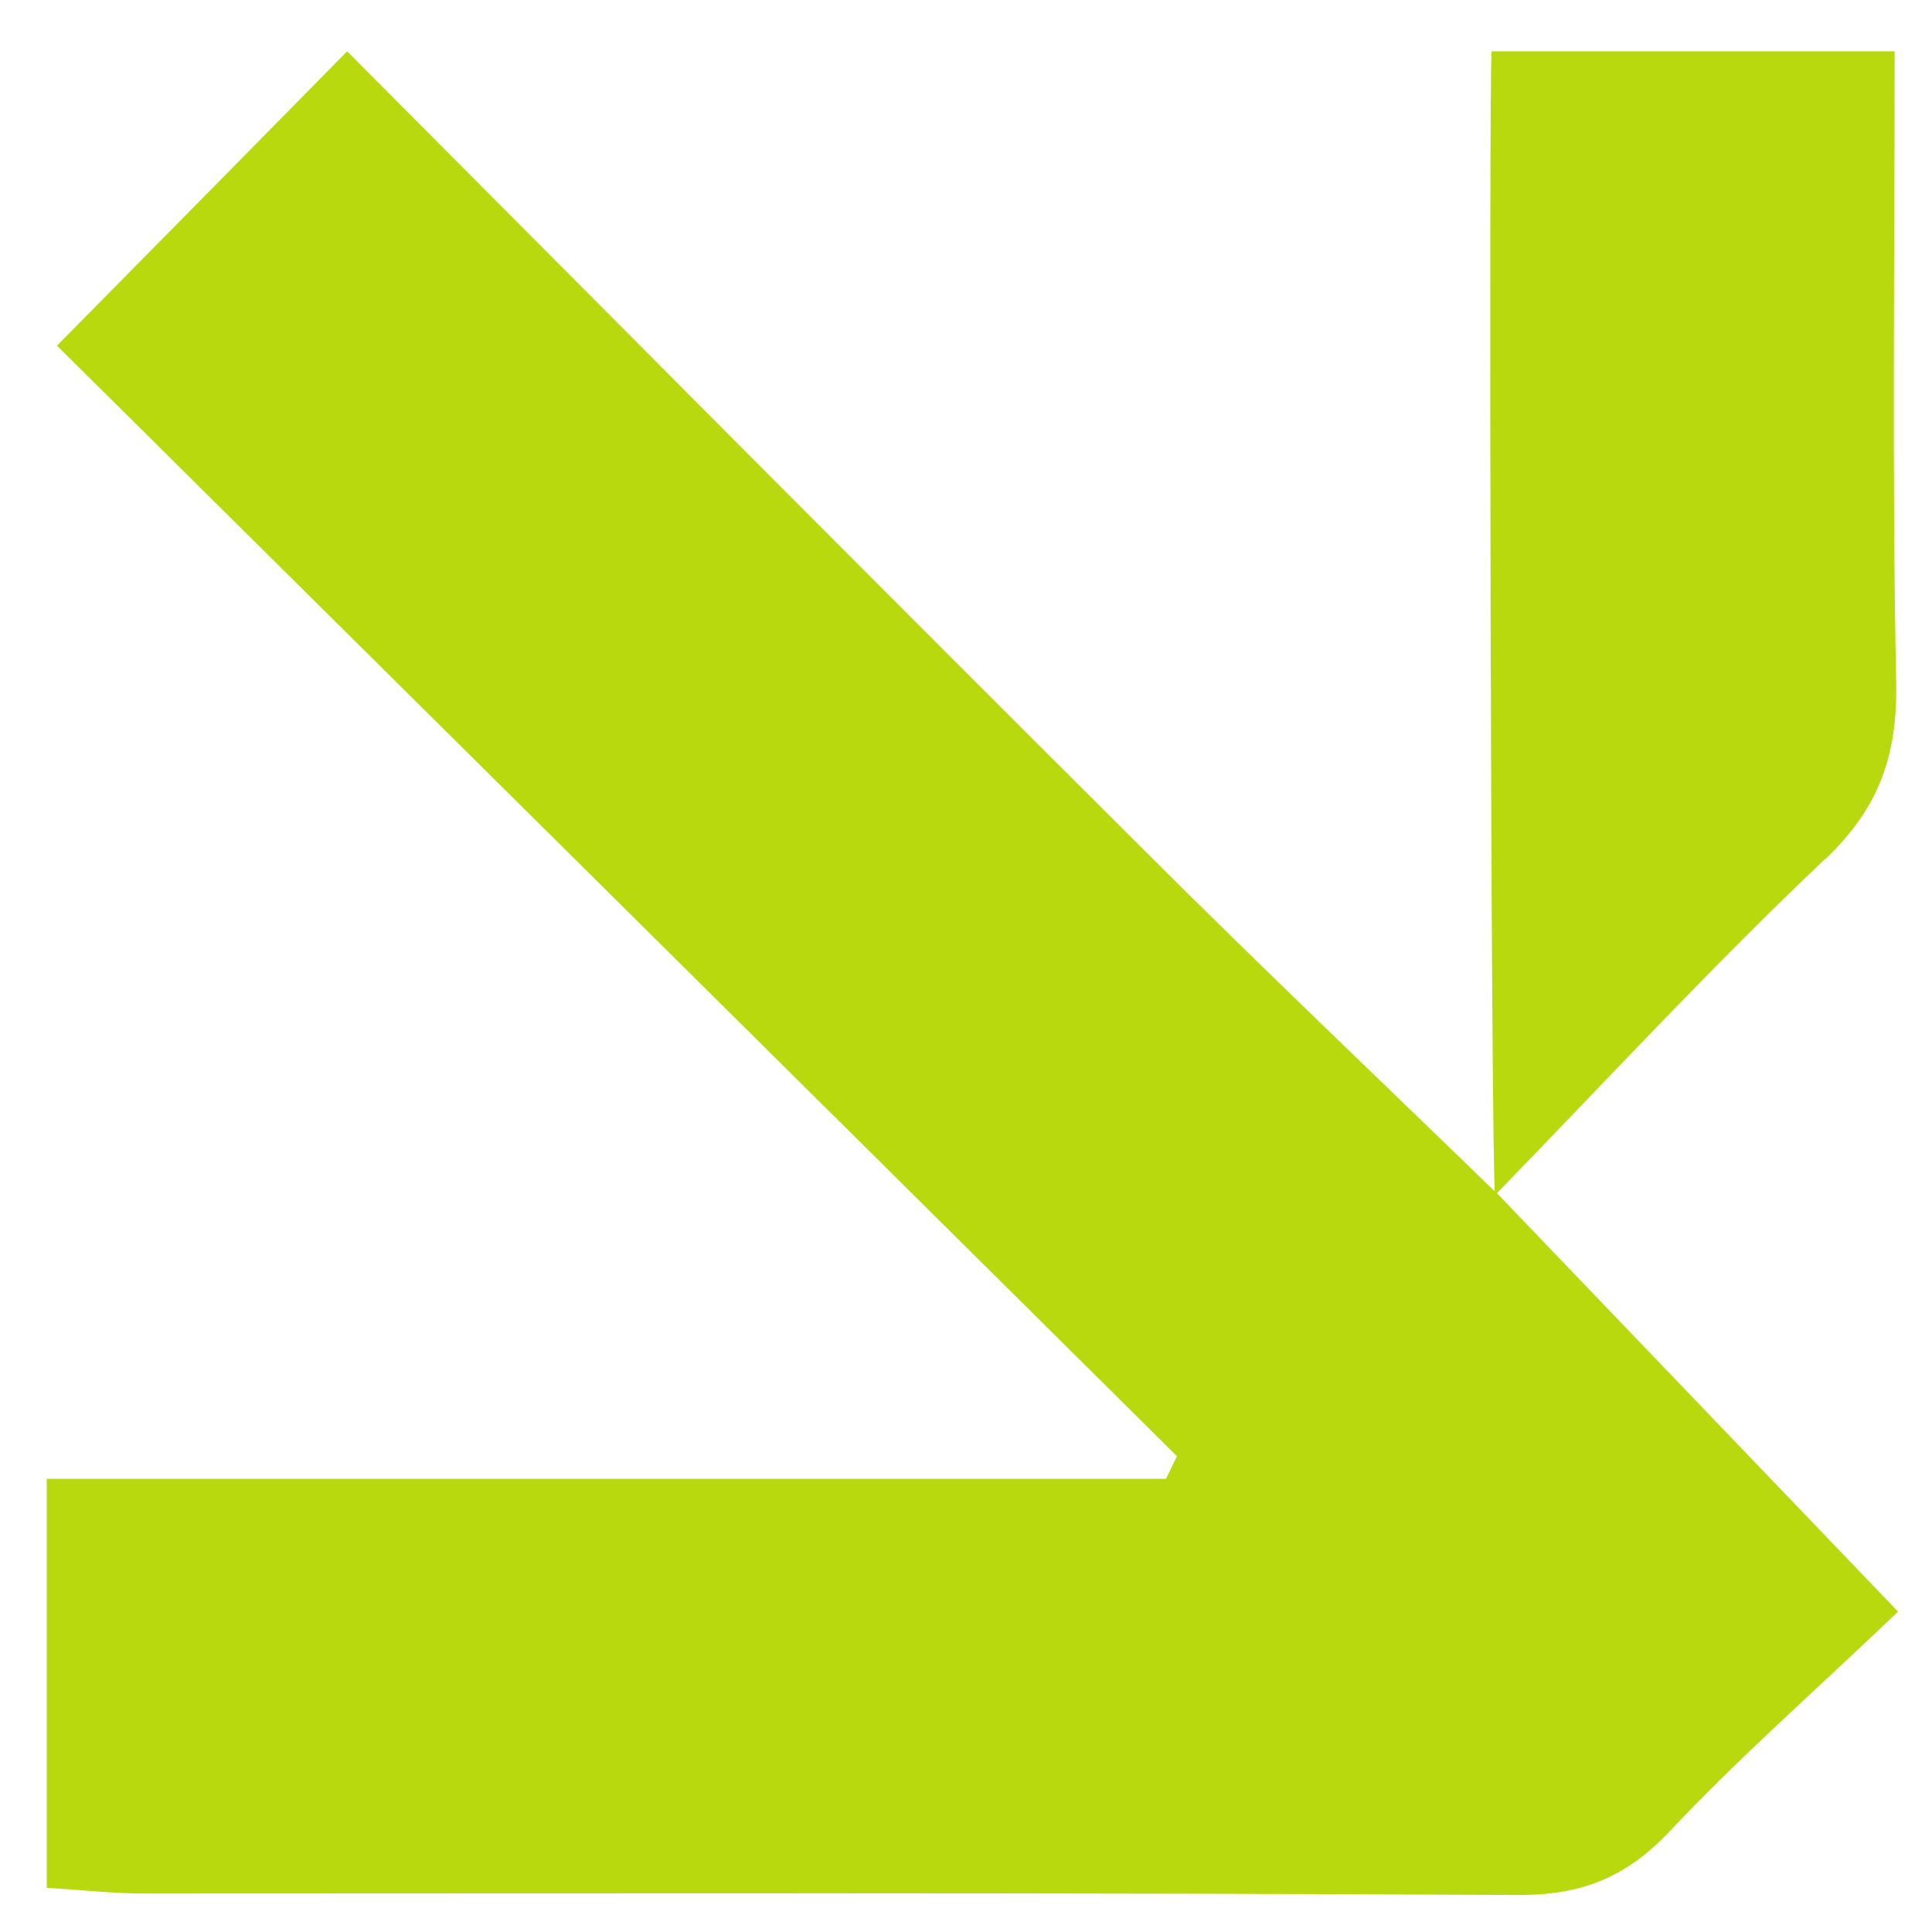
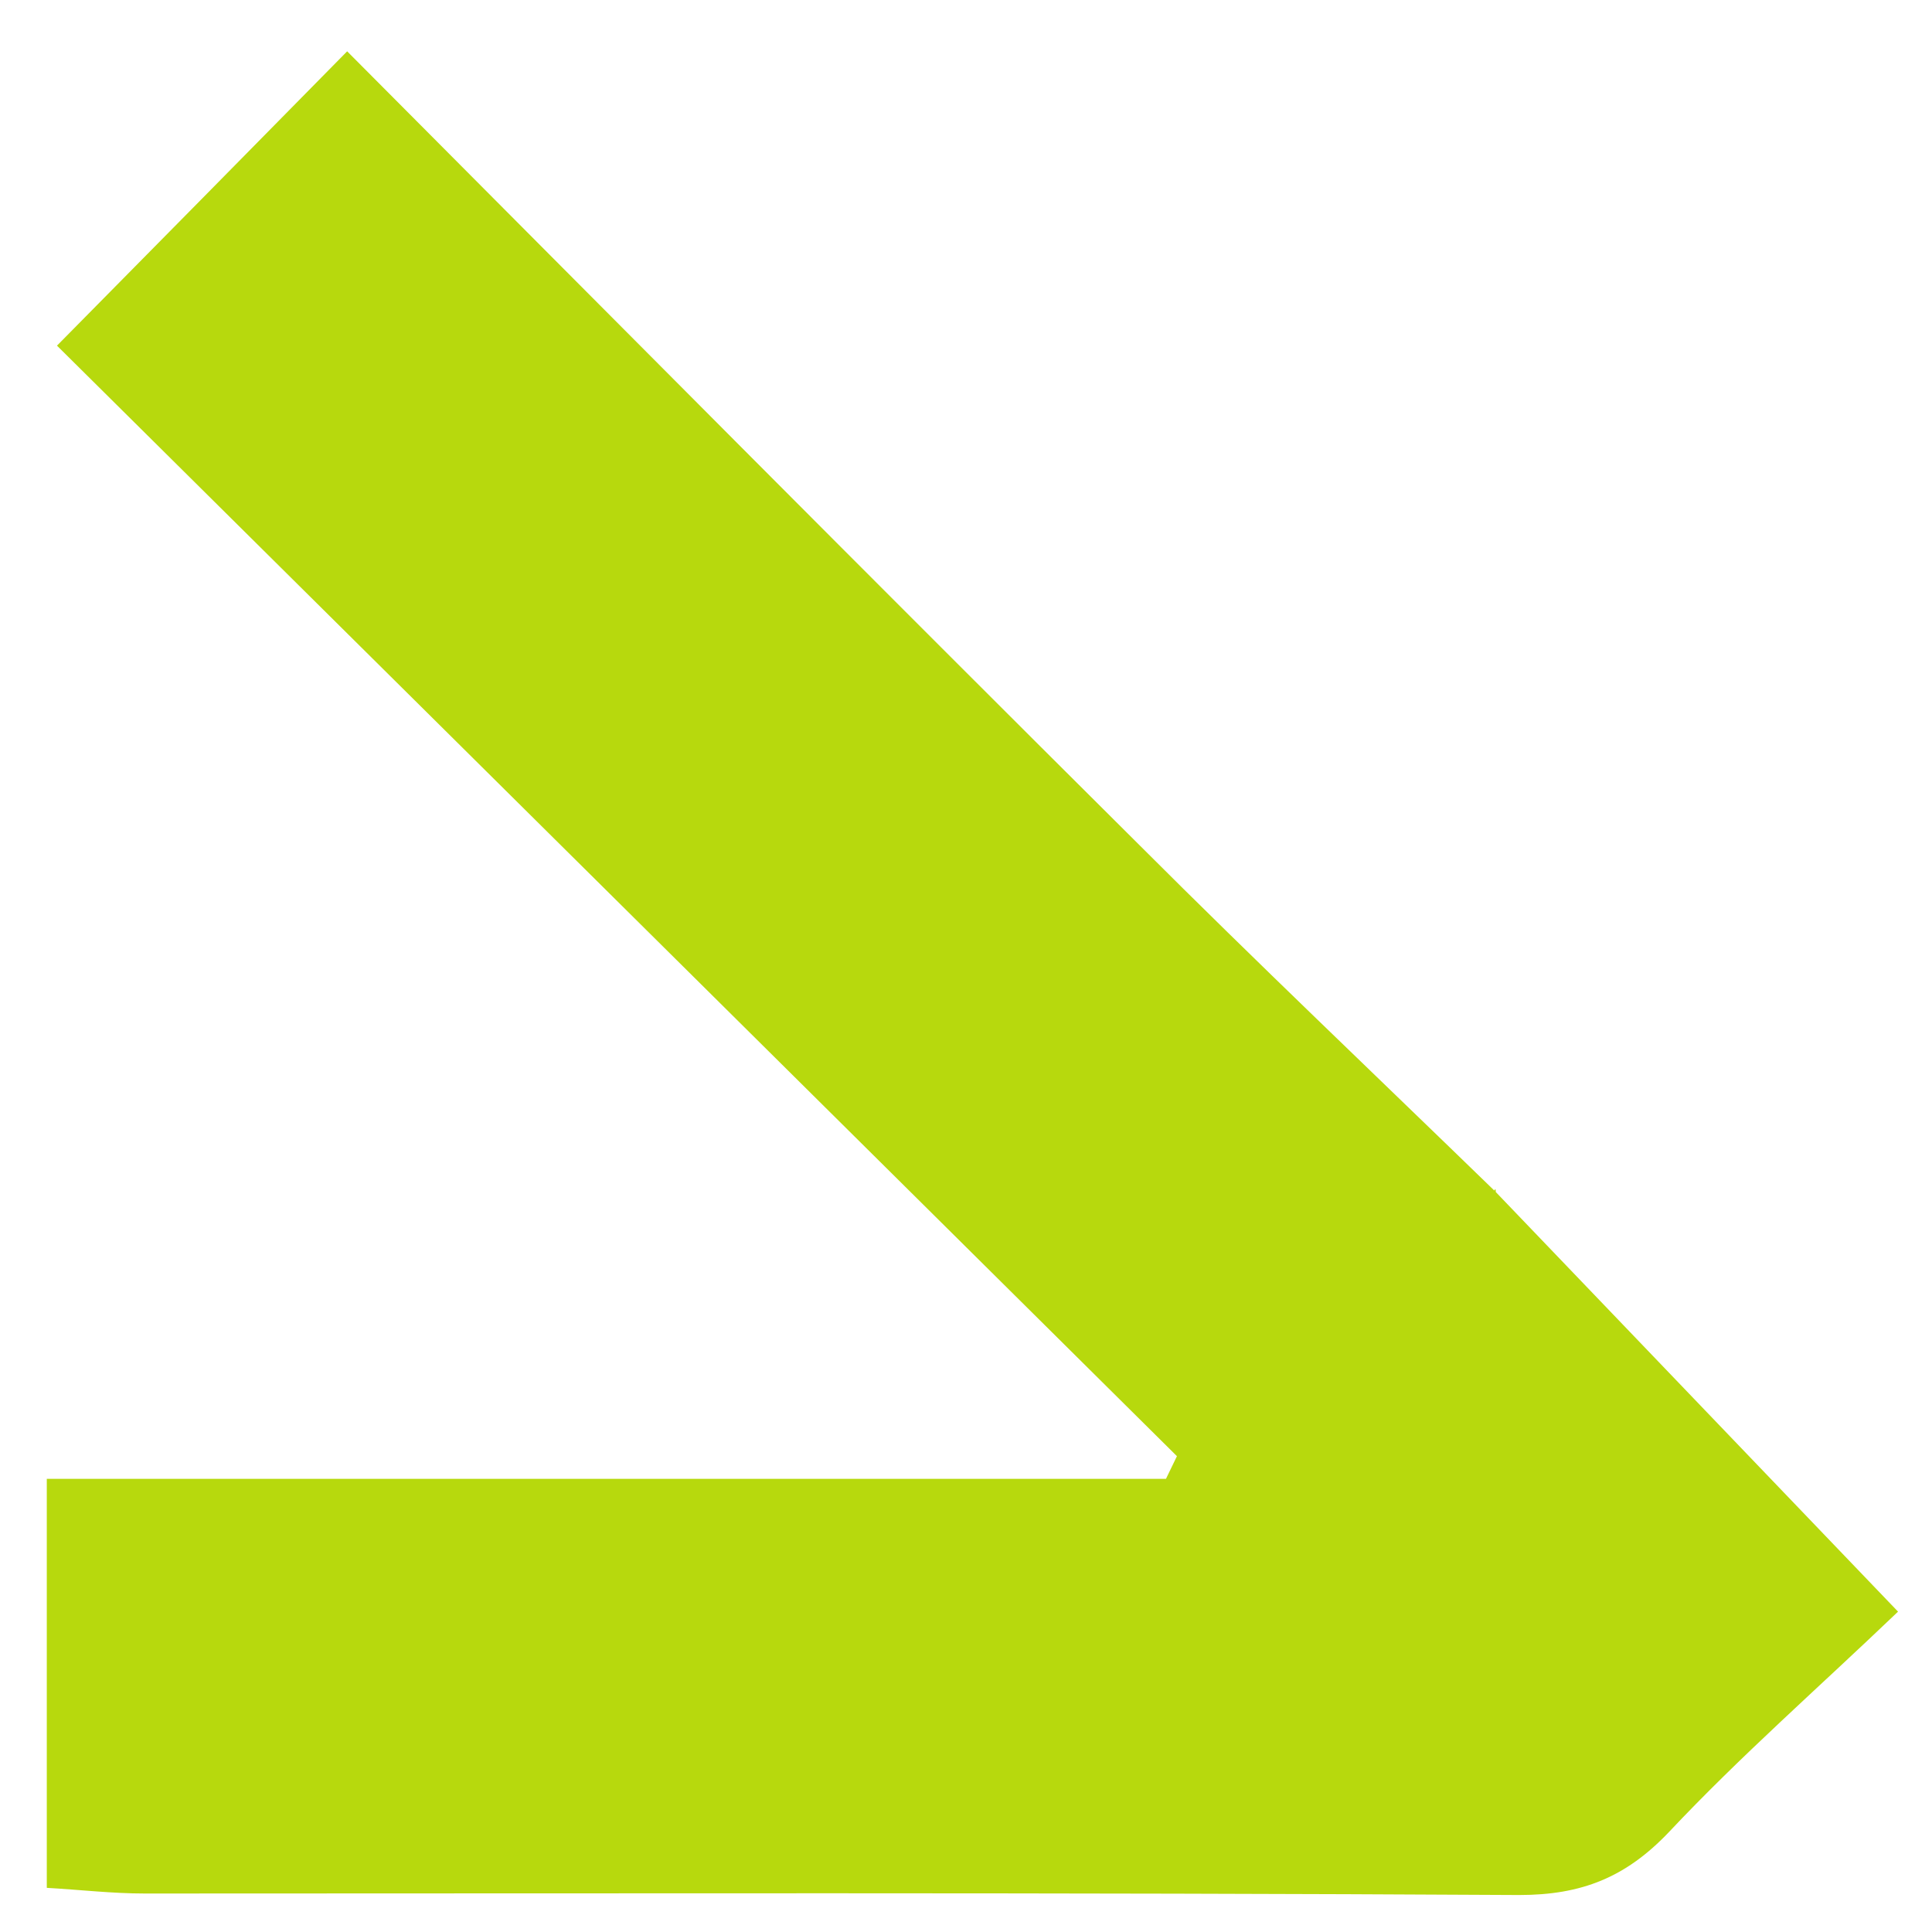
<svg xmlns="http://www.w3.org/2000/svg" id="Layer_1" version="1.1" viewBox="0 0 512 512">
  <defs>
    <style>
      .st0 {
        fill: #b7d90d;
      }
    </style>
  </defs>
-   <path class="st0" d="M396.4,316c0-.3,0-.6-.1-.9-.1.1-.2.2-.3.4l.5.6c-31.3-30.4-63-60.5-93.9-91.4C231.7,154.1,161.4,83.3,92,13.6c-26,26.4-50.6,51.4-76.9,78,97.1,96.3,197,195.3,296.8,294.3-1,2-1.9,4-2.9,6H12.4v108.4c8.8.5,17.3,1.5,25.9,1.5,121.4,0,242.9-.3,364.3.4,16.6,0,28.3-4.7,39.7-16.7,18.9-20.1,39.7-38.3,60.7-58.4-37.1-38.7-71.9-75-106.6-111.2Z" />
-   <path class="st0" d="M483.7,227.7c14.3-13.6,19.2-27.6,18.8-46.9-1.1-55.1-.4-110.3-.4-167.2h-106.8c-.8,6.6-.2,295.6.9,303.1,29-29.8,57.3-60.5,87.5-89.1Z" />
+   <path class="st0" d="M396.4,316c0-.3,0-.6-.1-.9-.1.1-.2.2-.3.4c-31.3-30.4-63-60.5-93.9-91.4C231.7,154.1,161.4,83.3,92,13.6c-26,26.4-50.6,51.4-76.9,78,97.1,96.3,197,195.3,296.8,294.3-1,2-1.9,4-2.9,6H12.4v108.4c8.8.5,17.3,1.5,25.9,1.5,121.4,0,242.9-.3,364.3.4,16.6,0,28.3-4.7,39.7-16.7,18.9-20.1,39.7-38.3,60.7-58.4-37.1-38.7-71.9-75-106.6-111.2Z" />
</svg>